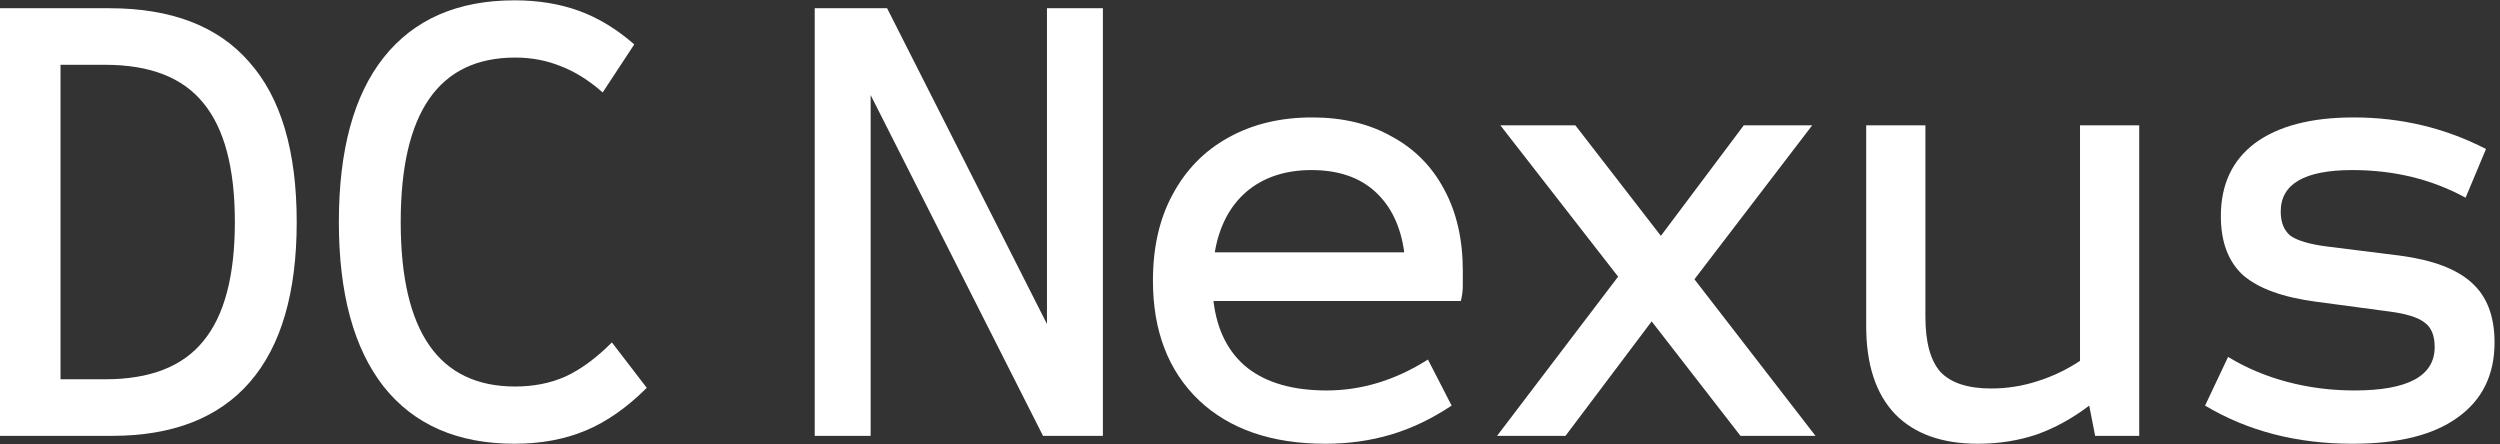
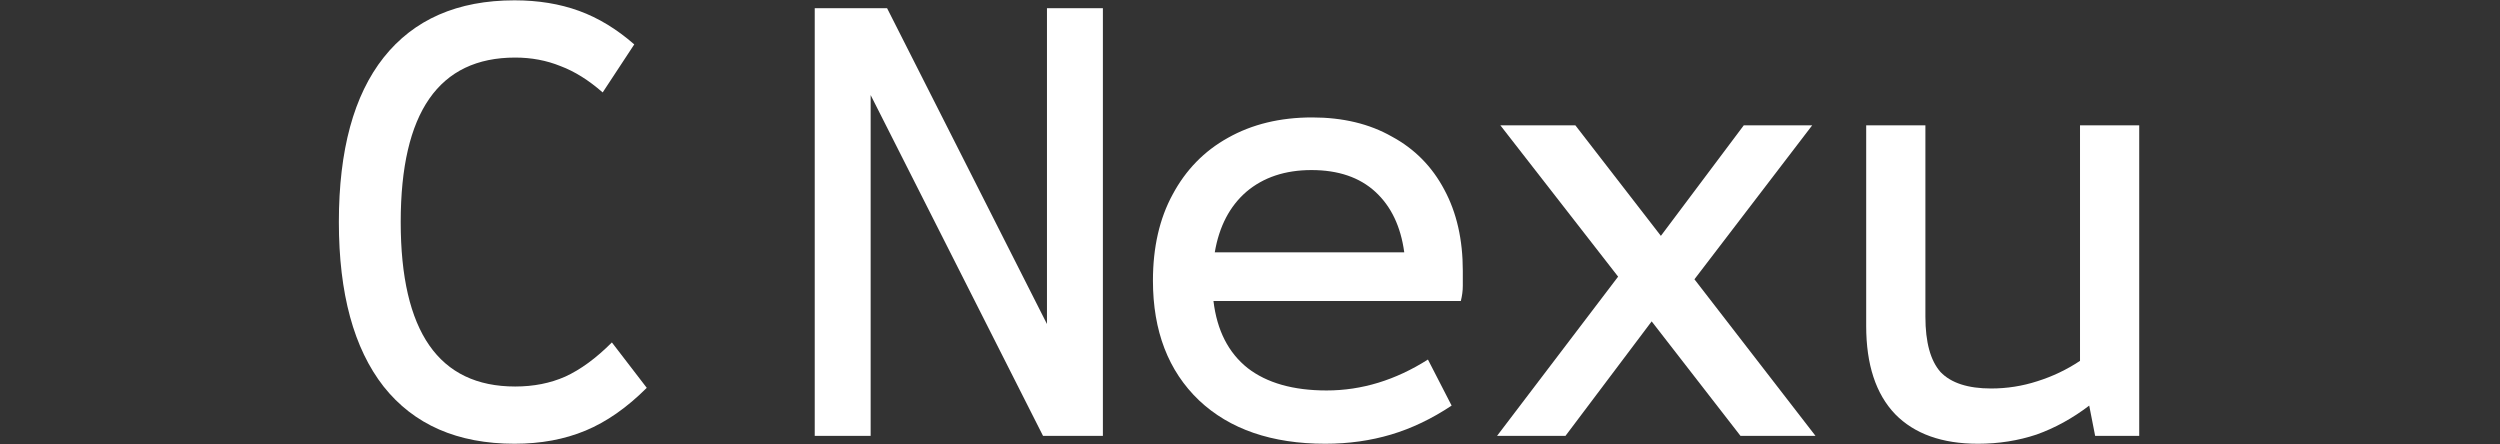
<svg xmlns="http://www.w3.org/2000/svg" width="304" height="54" viewBox="0 0 304 54" fill="none">
  <rect x="0" y="0" width="304" height="54" fill="#333333" stroke="none" />
-   <path d="M286.056 53.96C279.282 53.96 273.309 52.413 268.136 49.32L270.936 43.4C273.122 44.733 275.522 45.747 278.136 46.44C280.749 47.133 283.469 47.48 286.296 47.48C292.802 47.48 296.056 45.72 296.056 42.2C296.056 40.813 295.656 39.827 294.856 39.24C294.056 38.6 292.616 38.147 290.536 37.88L281.576 36.68C277.576 36.147 274.642 35.08 272.776 33.48C270.962 31.827 270.056 29.427 270.056 26.28C270.056 22.44 271.442 19.48 274.216 17.4C277.042 15.32 281.042 14.28 286.216 14.28C291.976 14.28 297.336 15.56 302.296 18.12L299.816 24.04C295.709 21.8 291.122 20.68 286.056 20.68C280.242 20.68 277.336 22.36 277.336 25.72C277.336 27.053 277.736 28.04 278.536 28.68C279.389 29.267 280.829 29.693 282.856 29.96L291.816 31.08C295.816 31.613 298.722 32.707 300.536 34.36C302.402 36.013 303.336 38.44 303.336 41.64C303.336 45.587 301.842 48.627 298.856 50.76C295.922 52.893 291.656 53.96 286.056 53.96Z" fill="white" />
  <path d="M240.529 53.96C236.156 53.96 232.796 52.76 230.449 50.36C228.103 47.907 226.929 44.333 226.929 39.64V15.24H234.129V38.52C234.129 41.613 234.743 43.853 235.969 45.24C237.249 46.573 239.303 47.24 242.129 47.24C244.049 47.24 245.916 46.947 247.729 46.36C249.596 45.773 251.329 44.947 252.929 43.88V15.24H260.129V53H254.769L254.049 49.32C252.023 50.867 249.889 52.04 247.649 52.84C245.409 53.587 243.036 53.96 240.529 53.96Z" fill="white" />
  <path d="M182.043 53L196.763 33.64L182.443 15.24H191.563L201.963 28.68L212.043 15.24H220.363L206.043 33.96L220.763 53H211.643L200.843 39.08L190.363 53H182.043Z" fill="white" />
  <path d="M161.157 53.96C154.65 53.96 149.53 52.2 145.797 48.68C142.064 45.107 140.197 40.253 140.197 34.12C140.197 30.067 140.997 26.573 142.597 23.64C144.197 20.653 146.437 18.36 149.317 16.76C152.25 15.107 155.664 14.28 159.557 14.28C163.29 14.28 166.517 15.053 169.237 16.6C172.01 18.093 174.144 20.253 175.637 23.08C177.13 25.853 177.877 29.133 177.877 32.92C177.877 33.507 177.877 34.12 177.877 34.76C177.877 35.347 177.797 35.96 177.637 36.6H147.557C147.984 40.173 149.37 42.893 151.717 44.76C154.064 46.573 157.264 47.48 161.317 47.48C165.584 47.48 169.69 46.227 173.637 43.72L176.517 49.32C174.117 50.92 171.664 52.093 169.157 52.84C166.65 53.587 163.984 53.96 161.157 53.96ZM147.717 30.68H170.757C170.33 27.533 169.157 25.08 167.237 23.32C165.317 21.56 162.73 20.68 159.477 20.68C156.277 20.68 153.637 21.56 151.557 23.32C149.53 25.08 148.25 27.533 147.717 30.68Z" fill="white" />
  <path d="M99.071 53V1H107.871L127.311 39.4V1H134.111V53H126.831L105.871 11.56V53H99.071Z" fill="white" />
  <path d="M62.566 53.96C55.633 53.96 50.326 51.64 46.646 47C43.02 42.36 41.206 35.693 41.206 27C41.206 18.253 43.02 11.587 46.646 7C50.326 2.36 55.633 0.04 62.566 0.04C65.446 0.04 68.06 0.467 70.406 1.32C72.753 2.173 74.993 3.533 77.126 5.4L73.286 11.24C71.58 9.747 69.873 8.68 68.166 8.04C66.46 7.347 64.62 7 62.646 7C53.366 7 48.726 13.667 48.726 27C48.726 40.333 53.366 47 62.646 47C64.886 47 66.913 46.6 68.726 45.8C70.593 44.947 72.486 43.56 74.406 41.64L78.646 47.16C76.246 49.56 73.766 51.293 71.206 52.36C68.646 53.427 65.766 53.96 62.566 53.96Z" fill="white" />
-   <path d="M0 53V1H13.28C20.853 1 26.533 3.187 30.32 7.56C34.16 11.88 36.08 18.36 36.08 27C36.08 35.587 34.187 42.067 30.4 46.44C26.613 50.813 21.013 53 13.6 53H0ZM7.36 46.12H12.8C18.24 46.12 22.213 44.573 24.72 41.48C27.28 38.387 28.56 33.56 28.56 27C28.56 20.44 27.28 15.613 24.72 12.52C22.213 9.427 18.24 7.88 12.8 7.88H7.36V46.12Z" fill="white" />
</svg>